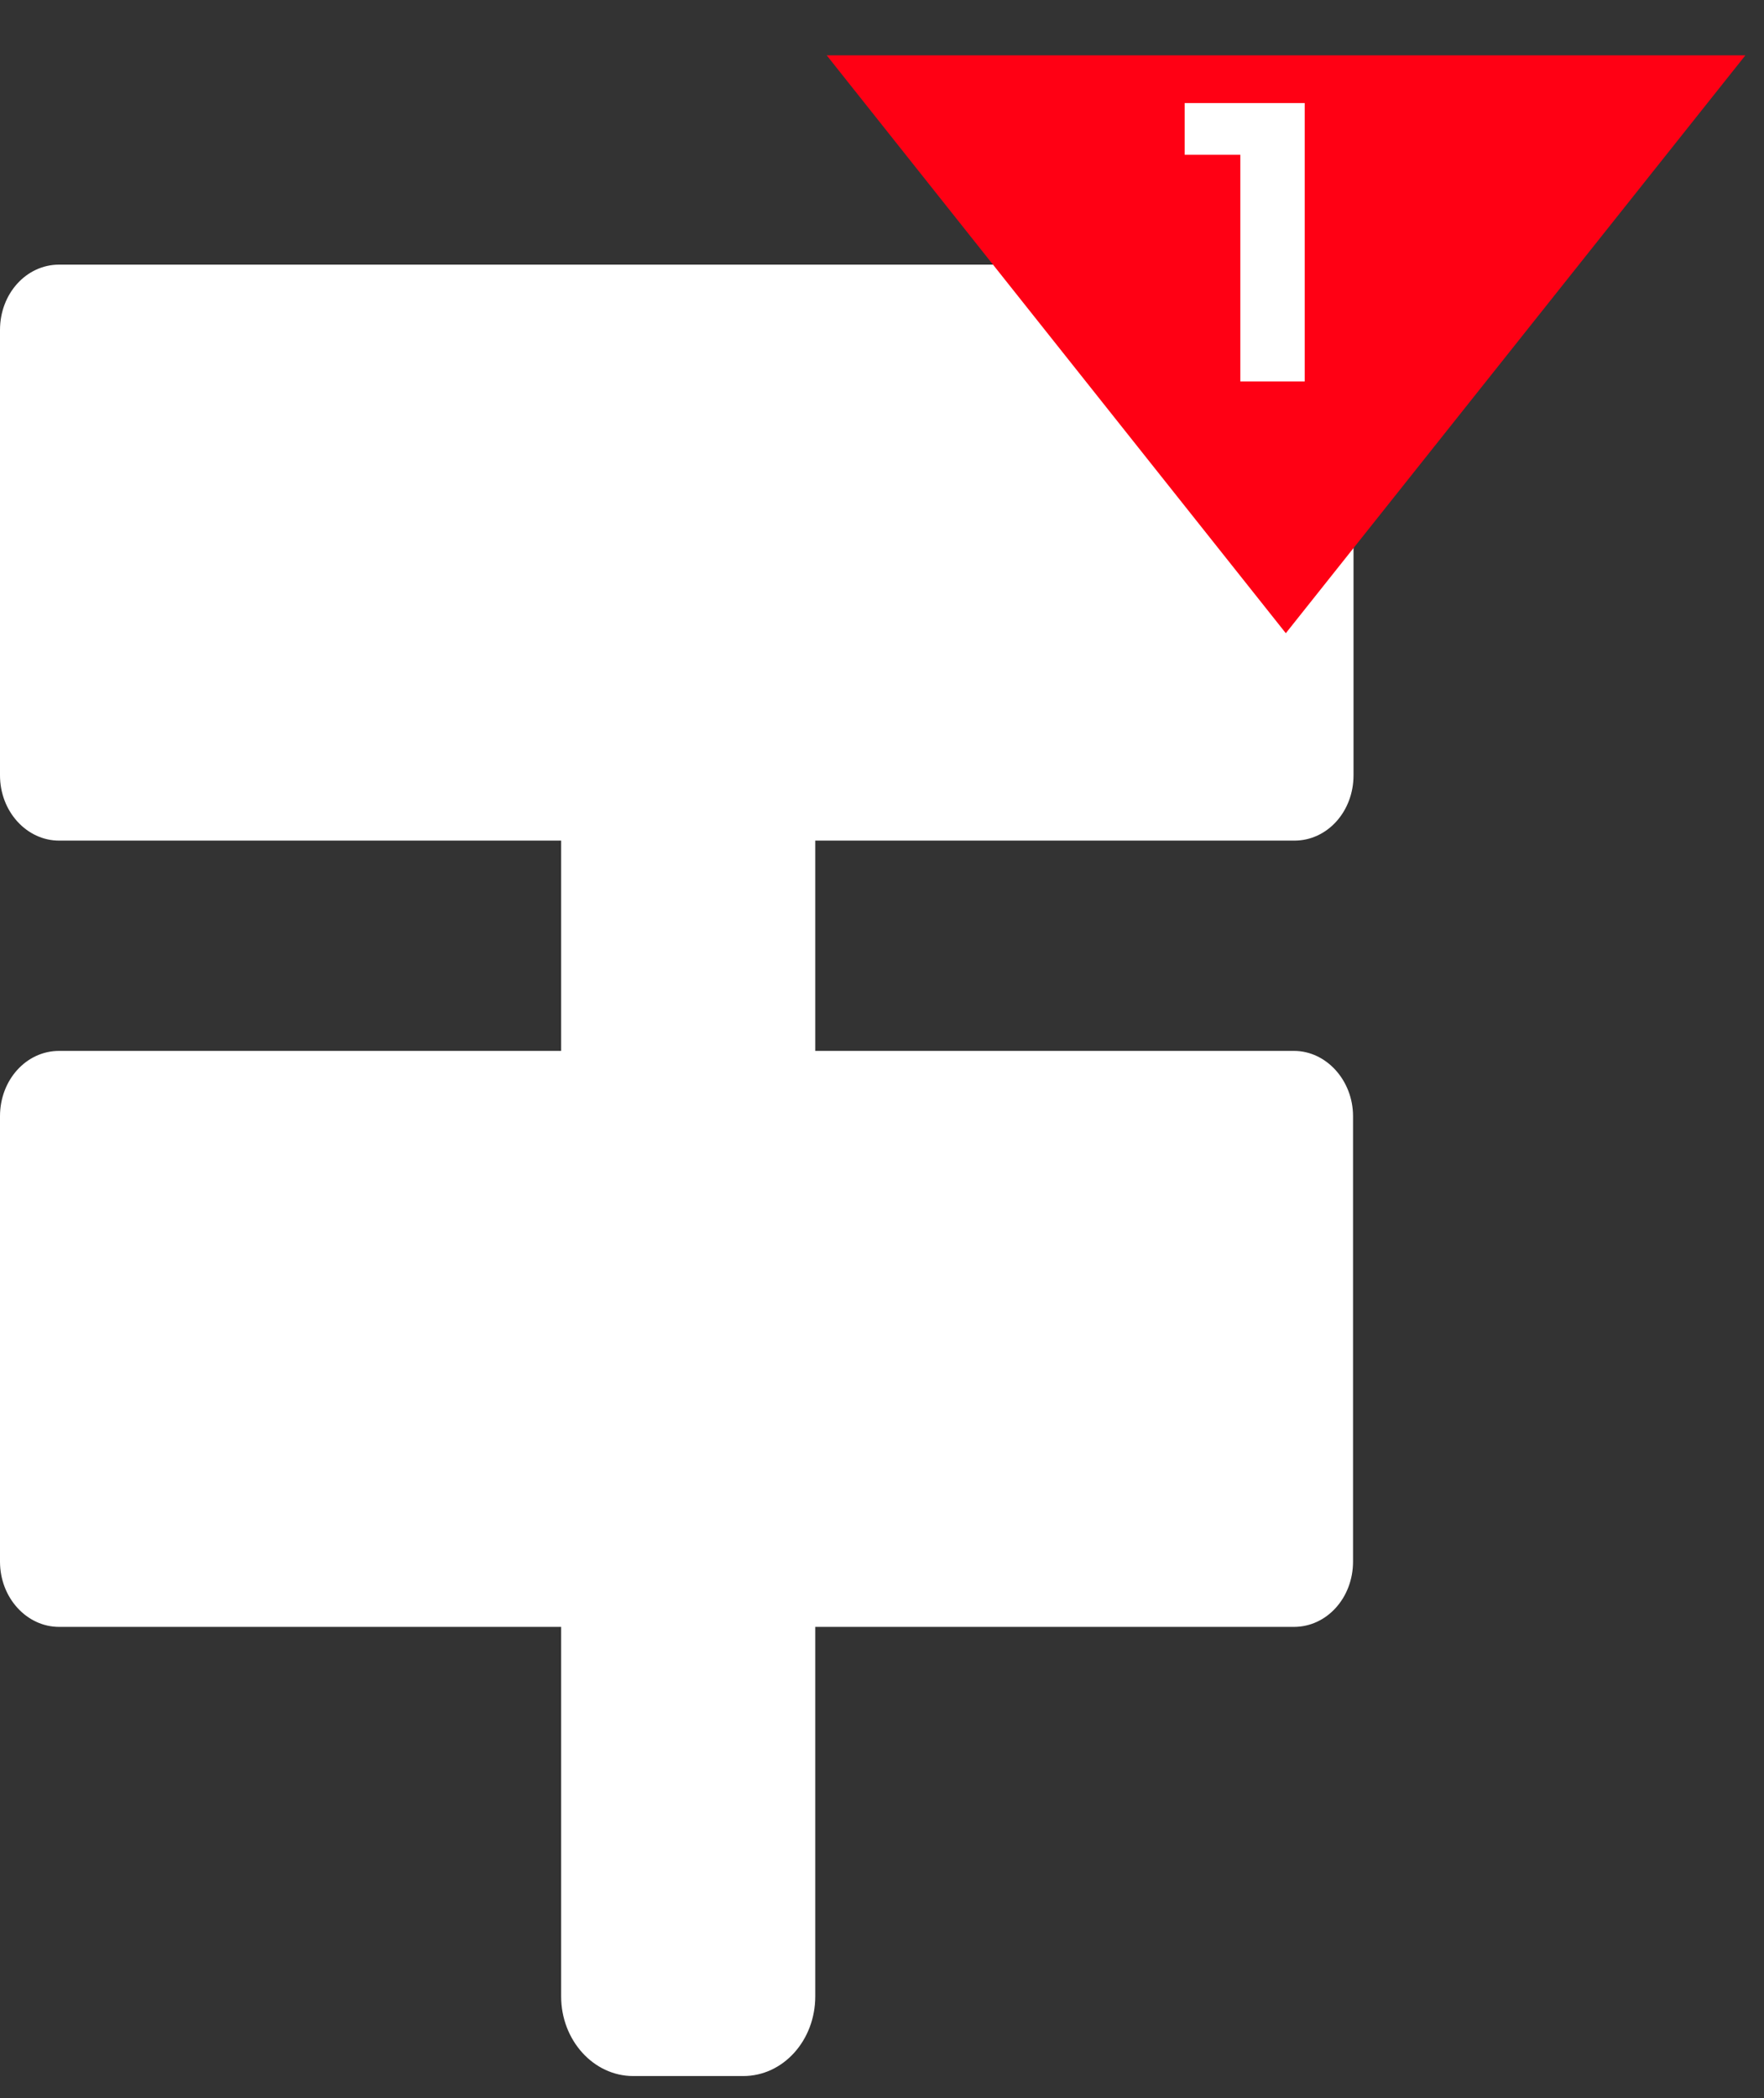
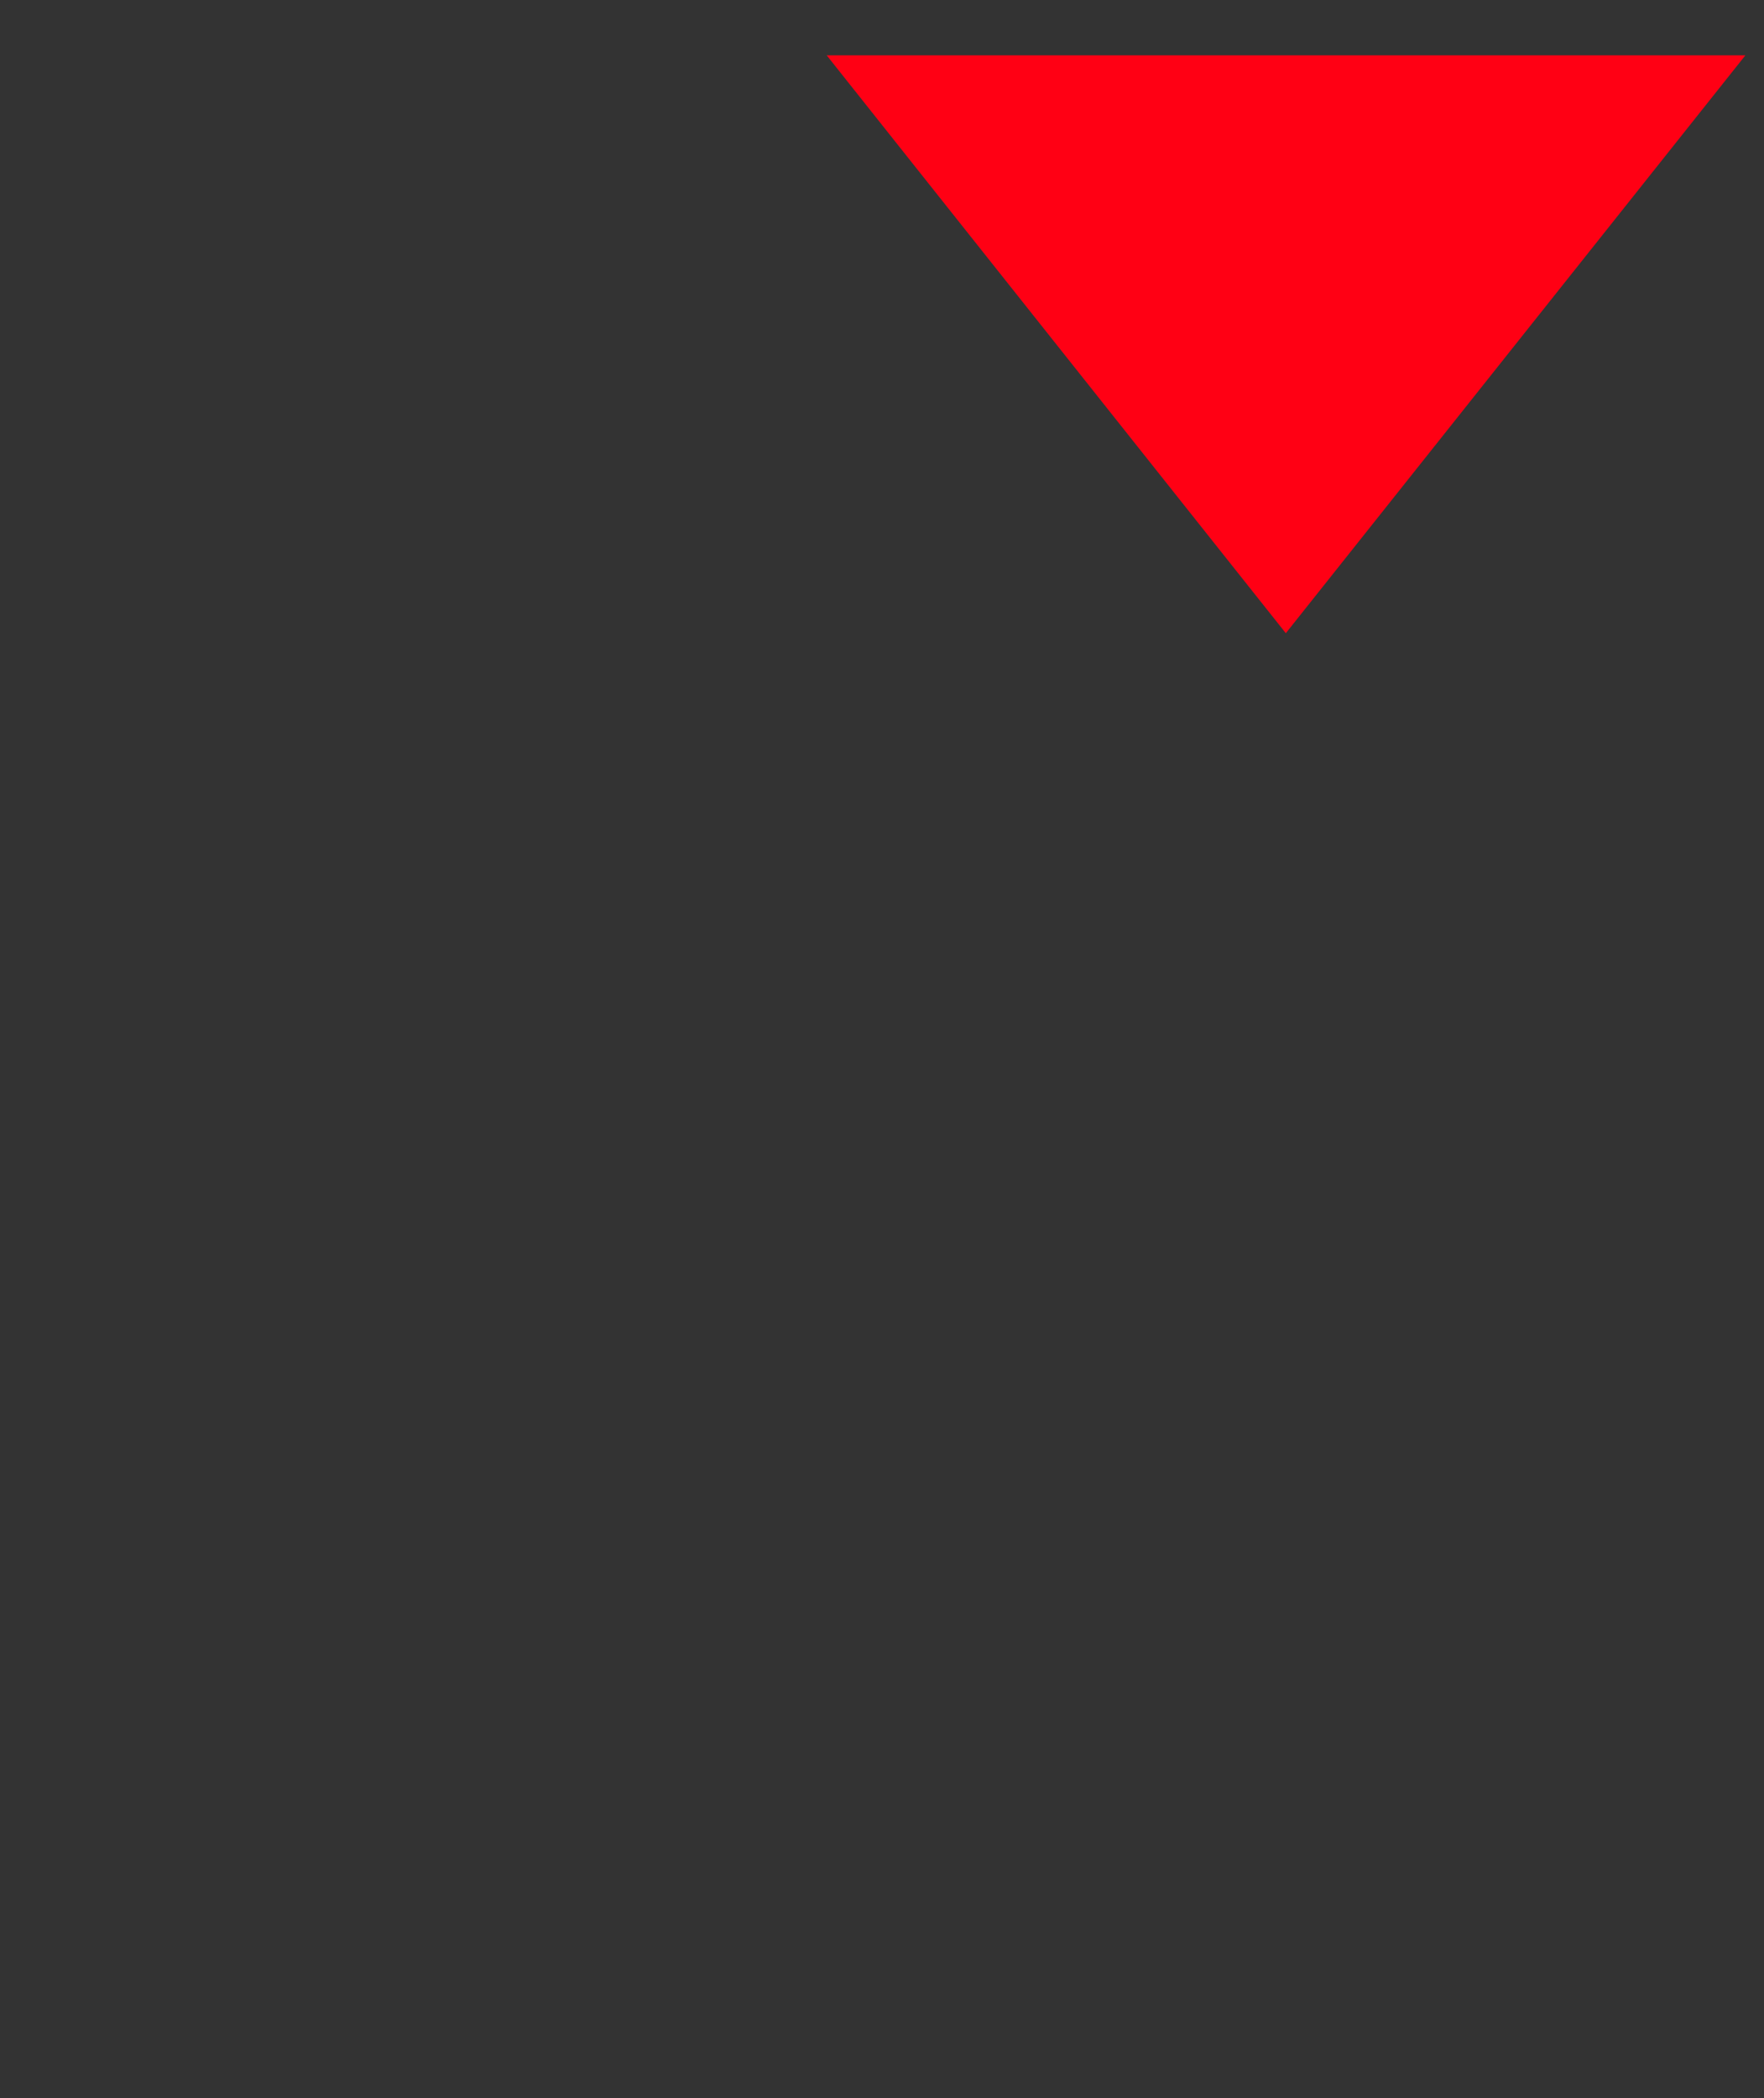
<svg xmlns="http://www.w3.org/2000/svg" width="37" height="44" viewBox="0 0 37 44" fill="none">
  <rect x="0" y="0" width="37" height="44" fill="#333333" stroke="none" />
-   <path d="M27.15 17.63C27.84 17.63 28.39 17.02 28.39 16.26V6.92C28.39 6.16 27.83 5.55 27.15 5.55H1.24C0.55 5.55 0 6.16 0 6.92V16.26C0 17.02 0.56 17.63 1.24 17.63H11.77V22.04H1.24C0.55 22.04 0 22.65 0 23.41V32.75C0 33.51 0.56 34.12 1.24 34.12H11.77V41.87C11.77 42.79 12.45 43.54 13.28 43.54H15.59C16.43 43.54 17.1 42.79 17.1 41.87V34.12H27.14C27.83 34.12 28.38 33.51 28.38 32.75V23.41C28.38 22.66 27.82 22.04 27.14 22.04H17.1V17.63H27.14H27.15Z" fill="white" />
  <path d="M26.97 13.28L17.34 1.16H36.61L26.97 13.28Z" fill="#FF0014" />
-   <path d="M26.016 8V2.662L26.6 3.246H24.848V2.162H27.367V8H26.016Z" fill="white" />
</svg>